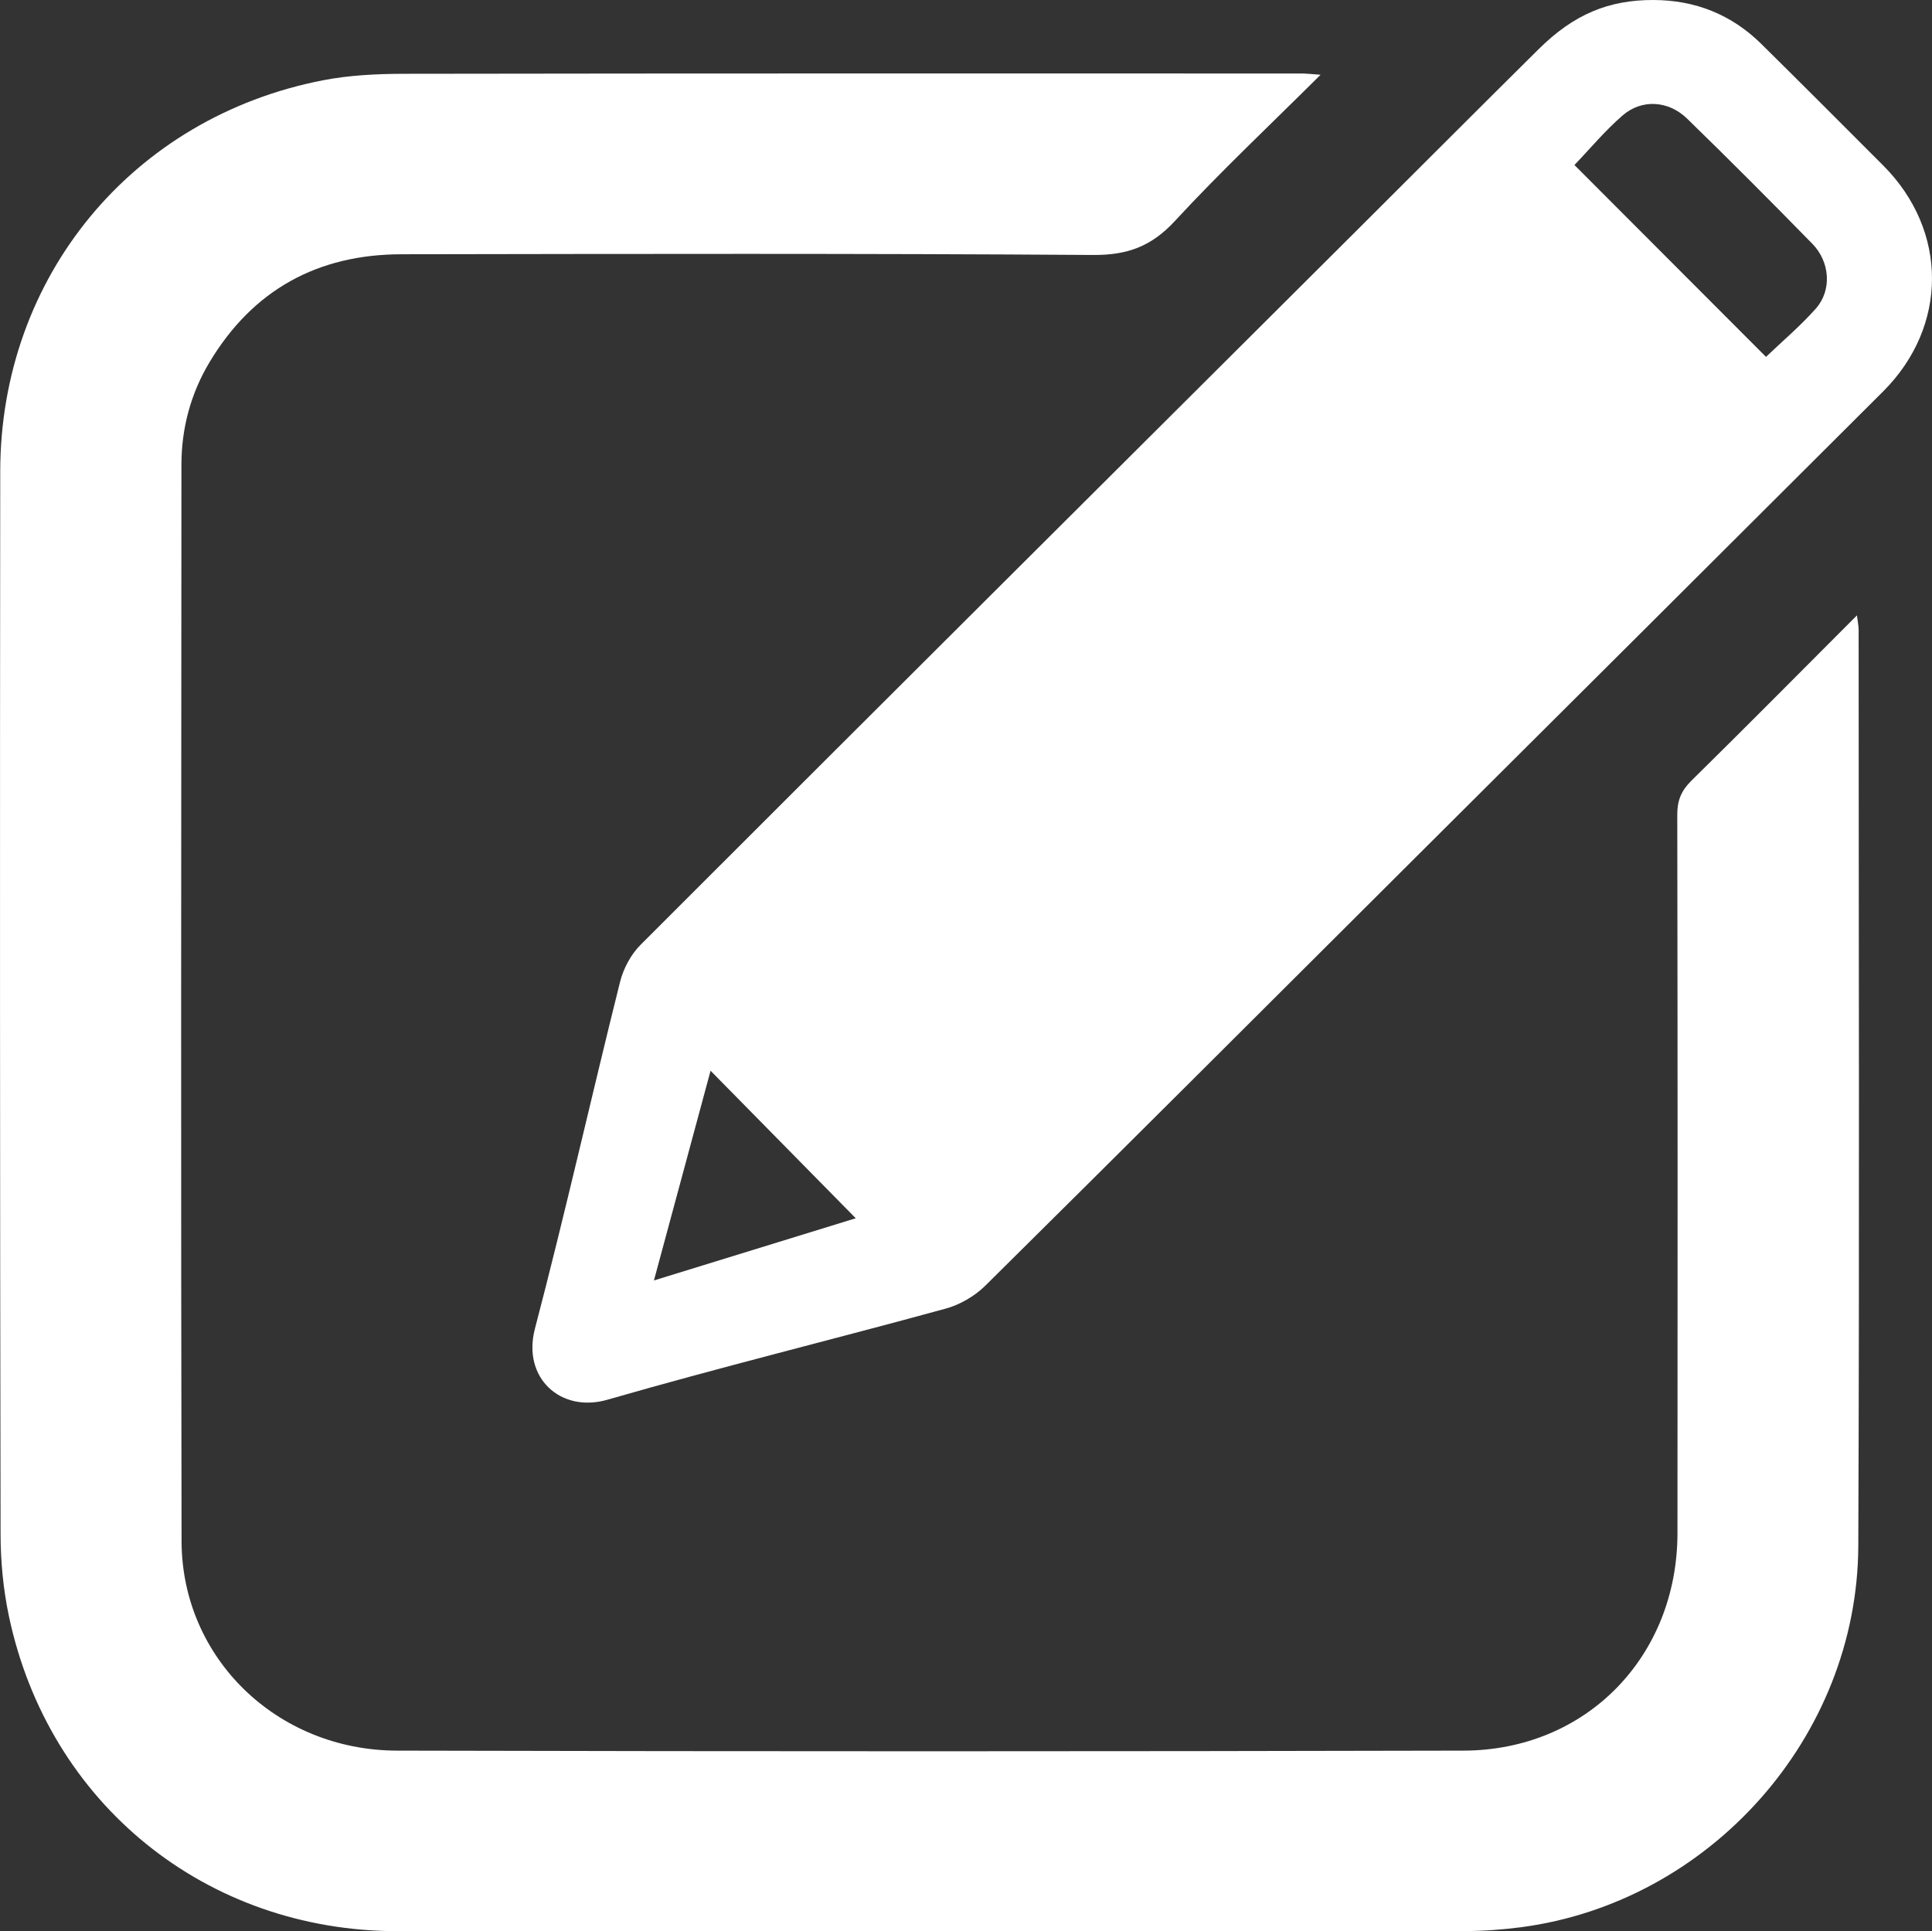
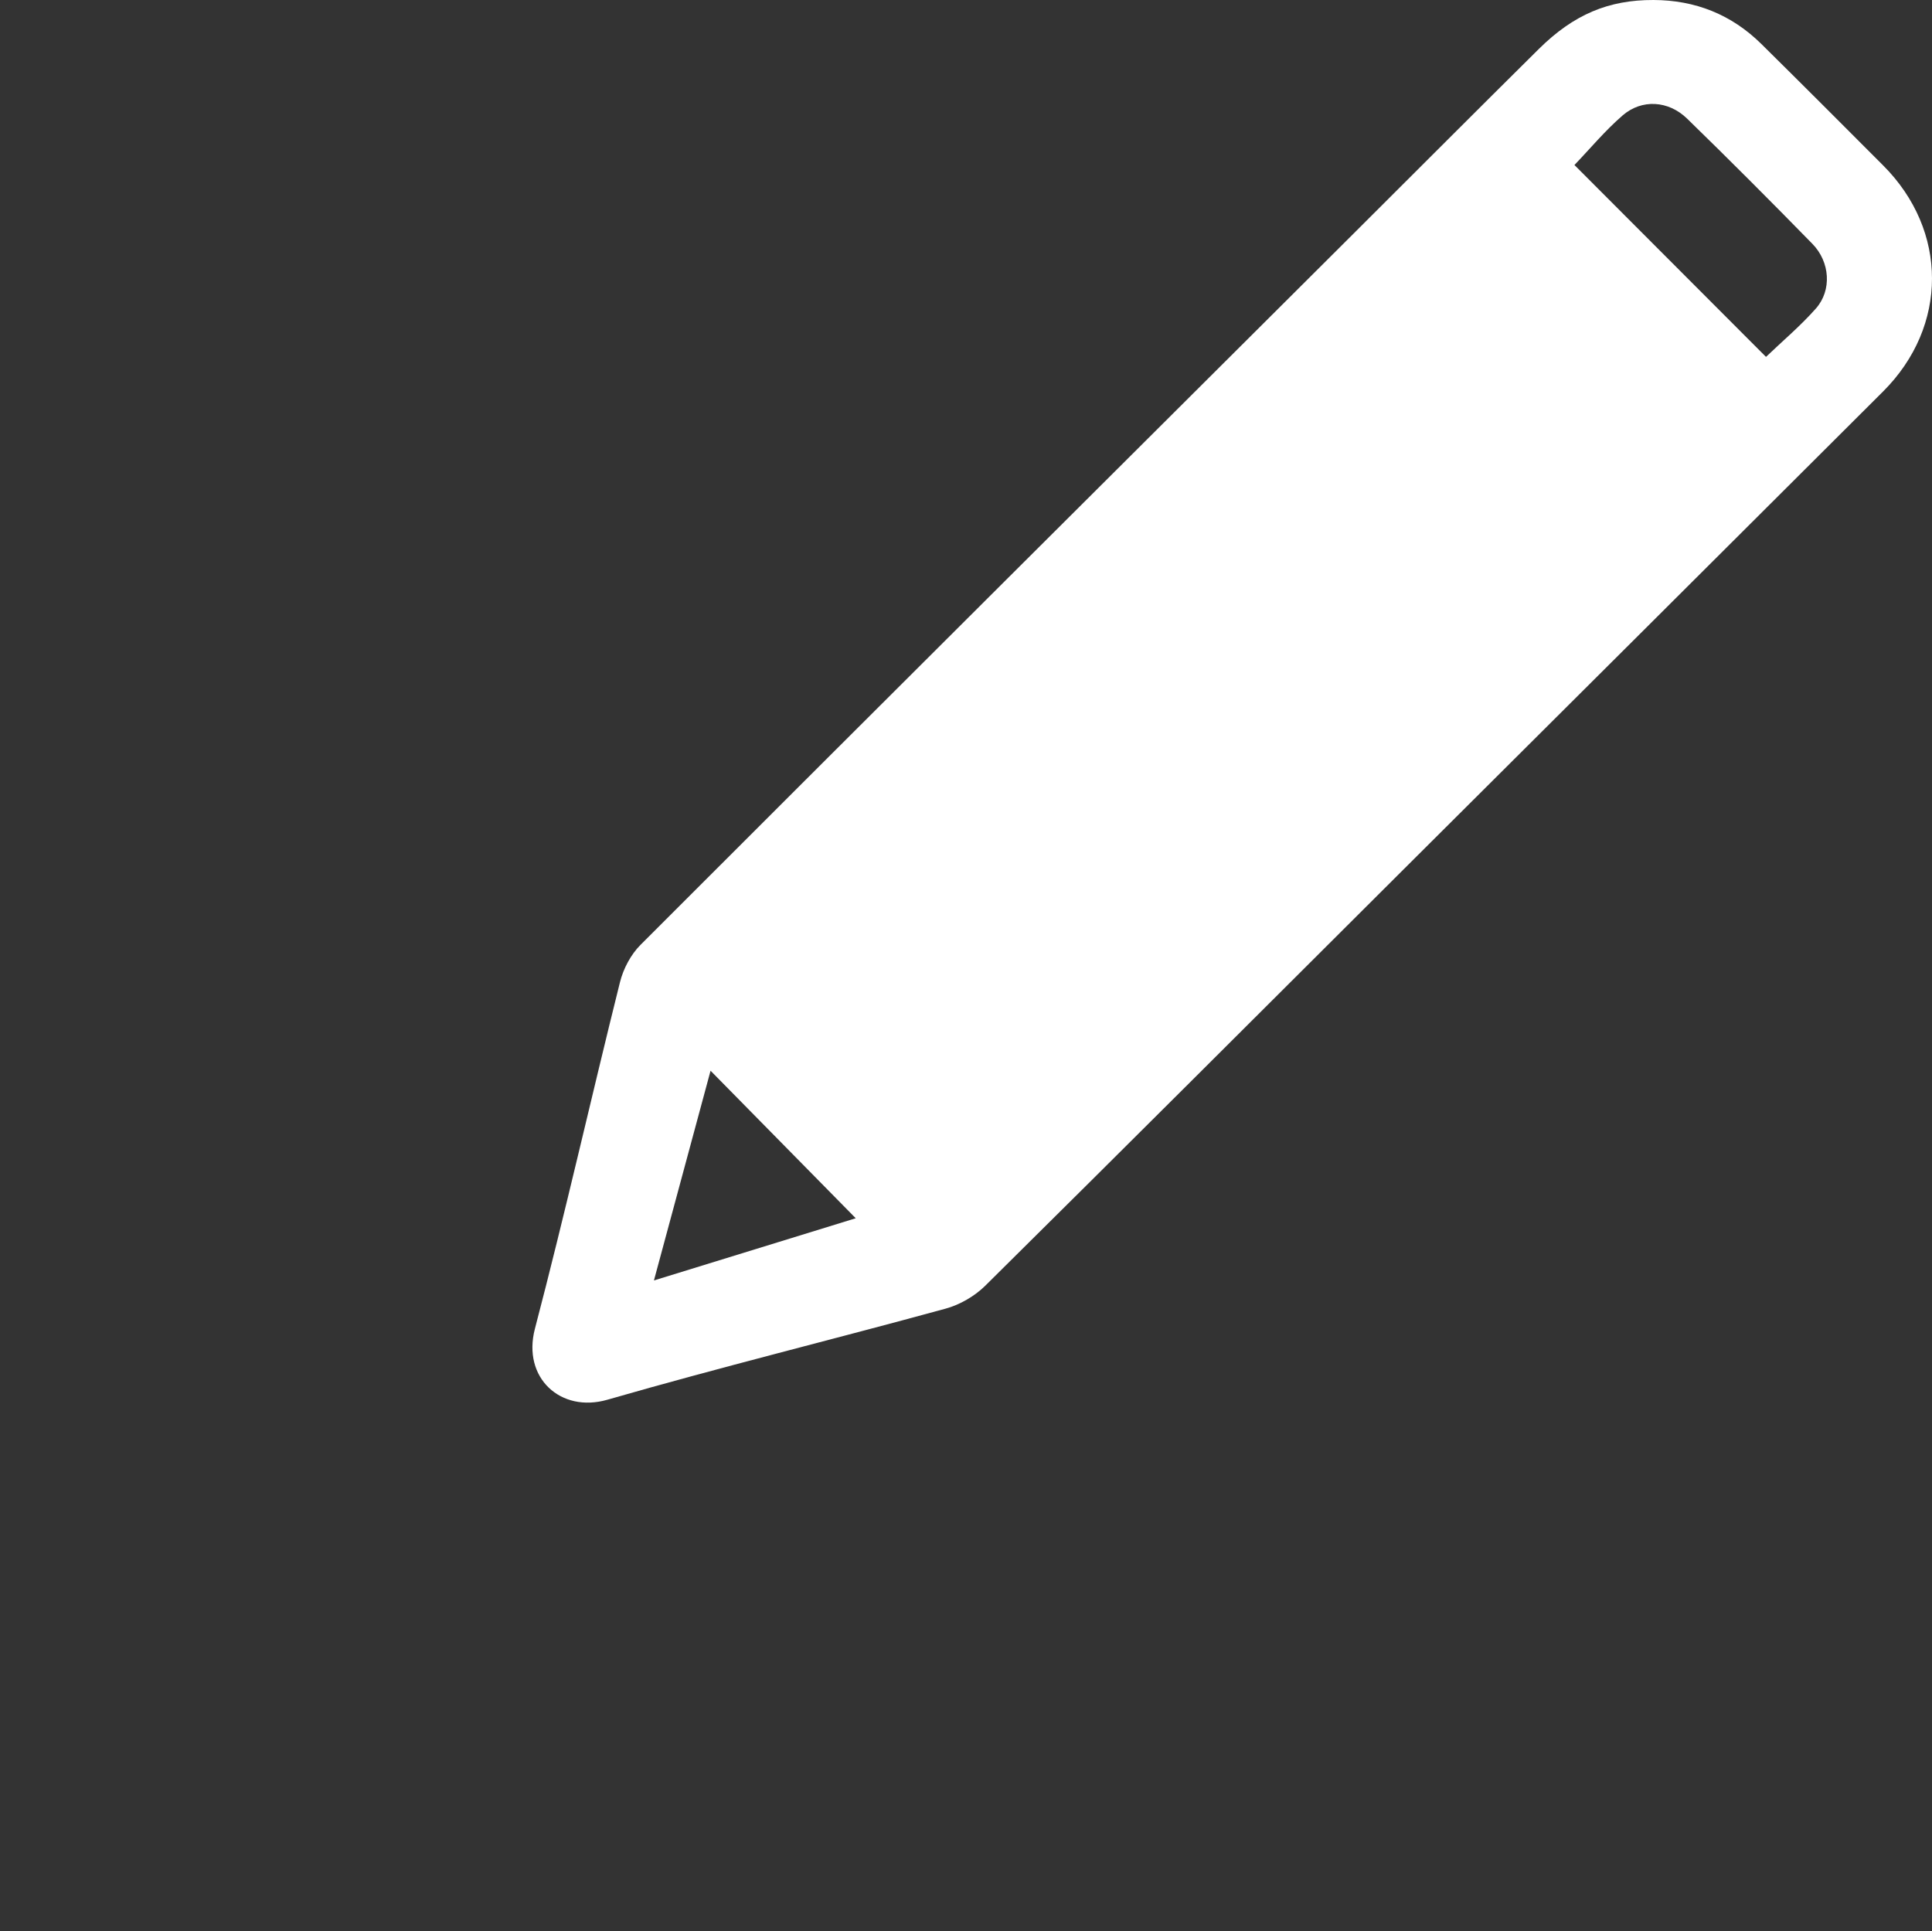
<svg xmlns="http://www.w3.org/2000/svg" id="Layer_1" viewBox="0 0 572.48 572.35">
  <rect x="0" y="0" width="572.48" height="572.35" fill="#333333" stroke="none" />
  <defs>
    <style>
      .cls-1 {
        fill: #fff;
      }
    </style>
  </defs>
-   <path class="cls-1" d="M391.3,22.16c-15.07,15-29.65,28.7-43.19,43.36-6.91,7.49-14.04,10.11-24.2,10.04-68.32-.47-136.65-.32-204.98-.21-24.78.04-43.97,10.54-56.81,31.93-5.6,9.33-8.36,19.63-8.36,30.48-.07,106.32-.17,212.65.04,318.97.07,34.55,28.17,61.99,63.87,62.07,105.32.26,210.64.25,315.97,0,36.43-.09,63.39-27.9,63.42-64.46.06-70.99.06-141.99-.06-212.98,0-4.17,1.2-7.06,4.18-10,16.26-16,32.31-32.22,49.06-49,.23,1.95.5,3.13.5,4.3.01,90.49.27,180.98-.1,271.47-.23,56.64-44.02,105.66-99.98,113.01-5.6.73-11.28,1.13-16.92,1.13-105.32.07-210.64.1-315.97.03-56.77-.04-103.39-37.78-115.13-93.36-1.67-7.92-2.46-16.18-2.47-24.29C-.02,349.67-.04,244.68.07,139.69.12,82.05,39.2,34.72,95.77,23.78c7.79-1.51,15.9-1.89,23.86-1.91,88.66-.14,177.31-.1,265.97-.09,1.47,0,2.94.18,5.7.37Z" />
  <path class="cls-1" d="M489.92,0c12.42.03,23.15,4.31,31.98,13.02,12.1,11.94,24.1,23.98,36.11,36.01,19.26,19.28,19.33,47.66-.02,66.98-47.29,47.22-94.66,94.36-142,141.54-41.31,41.18-82.56,82.43-124.02,123.45-3.14,3.11-7.53,5.66-11.79,6.82-33.36,9.14-66.97,17.4-100.2,26.99-13.83,3.99-25.29-6.46-21.48-21.03,8.94-34.1,16.67-68.51,25.21-102.72.99-3.97,3.21-8.18,6.09-11.06,70.57-70.6,141.32-141.04,212.02-211.51,18.06-18,36.06-36.06,54.18-54C466.37,4.24,476.67-.03,489.92,0ZM523.29,105.76c4.82-4.62,10.2-9.14,14.8-14.35,4.75-5.39,4.2-13.78-1.05-19.15-12.23-12.51-24.58-24.9-37.12-37.1-5.54-5.39-13.44-5.87-19.12-.95-5.23,4.53-9.71,9.94-14.27,14.69,18.89,18.92,37.9,37.97,56.75,56.85ZM253.57,361.03c-14.44-14.67-28.62-29.08-43.02-43.72-5.49,20.34-11,40.76-16.78,62.15,20.9-6.44,40.67-12.53,59.8-18.43Z" />
</svg>